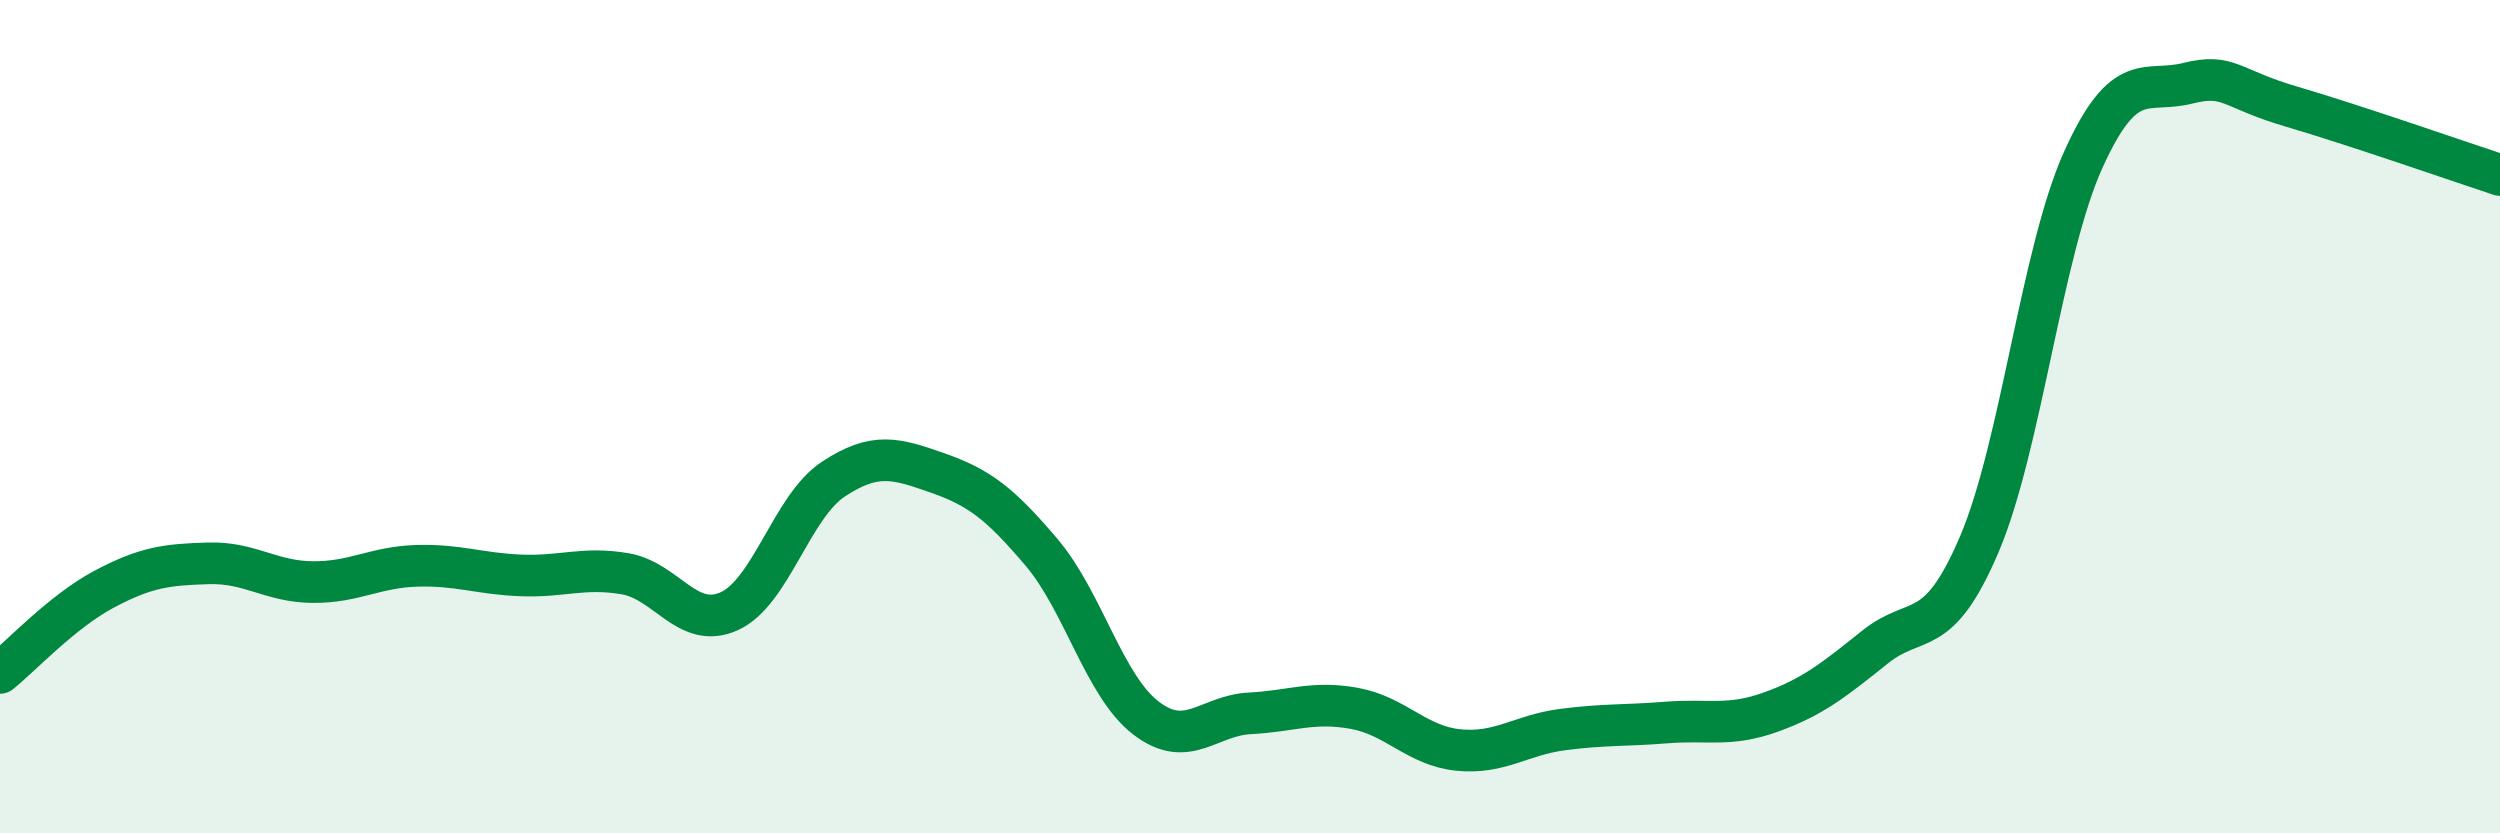
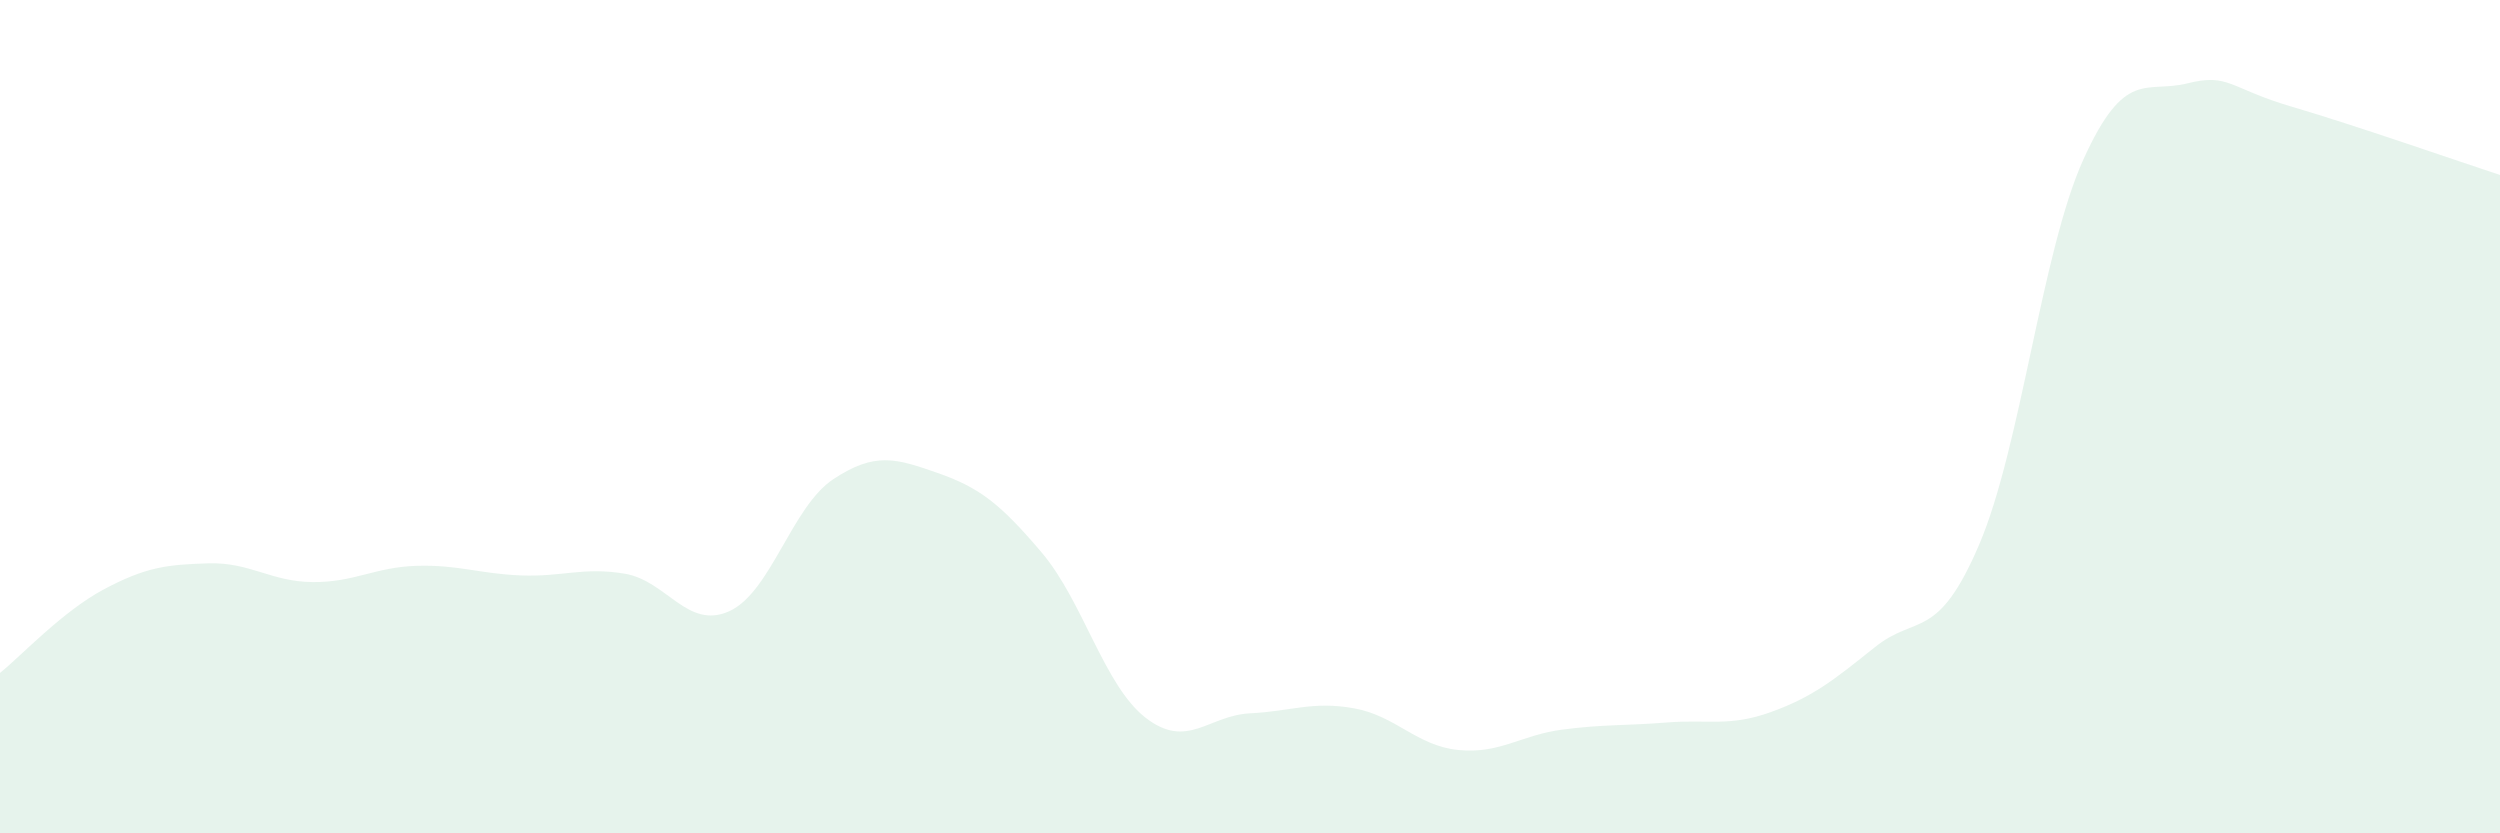
<svg xmlns="http://www.w3.org/2000/svg" width="60" height="20" viewBox="0 0 60 20">
  <path d="M 0,16.15 C 0.5,15.75 1.5,14.67 2.5,14.14 C 3.5,13.61 4,13.55 5,13.52 C 6,13.49 6.5,13.96 7.5,13.97 C 8.5,13.98 9,13.61 10,13.58 C 11,13.55 11.5,13.77 12.5,13.81 C 13.5,13.85 14,13.6 15,13.77 C 16,13.94 16.5,15.12 17.5,14.67 C 18.5,14.22 19,12.16 20,11.5 C 21,10.84 21.5,11 22.5,11.35 C 23.5,11.7 24,12.08 25,13.26 C 26,14.44 26.5,16.46 27.5,17.23 C 28.5,18 29,17.17 30,17.12 C 31,17.07 31.5,16.82 32.5,17 C 33.5,17.18 34,17.9 35,18 C 36,18.1 36.5,17.64 37.5,17.51 C 38.5,17.38 39,17.42 40,17.34 C 41,17.26 41.5,17.45 42.5,17.09 C 43.5,16.73 44,16.33 45,15.53 C 46,14.73 46.5,15.41 47.5,13.07 C 48.5,10.73 49,6.04 50,3.83 C 51,1.62 51.5,2.25 52.5,2 C 53.5,1.75 53.5,2.12 55,2.56 C 56.5,3 59,3.87 60,4.2L60 20L0 20Z" fill="#008740" opacity="0.1" stroke-linecap="round" stroke-linejoin="round" />
-   <path d="M 0,16.15 C 0.5,15.75 1.5,14.67 2.5,14.14 C 3.5,13.61 4,13.55 5,13.52 C 6,13.49 6.5,13.96 7.5,13.97 C 8.5,13.98 9,13.61 10,13.58 C 11,13.55 11.5,13.77 12.5,13.81 C 13.5,13.85 14,13.6 15,13.77 C 16,13.94 16.5,15.12 17.5,14.67 C 18.5,14.22 19,12.16 20,11.5 C 21,10.84 21.5,11 22.5,11.35 C 23.5,11.7 24,12.08 25,13.26 C 26,14.44 26.5,16.46 27.5,17.23 C 28.5,18 29,17.17 30,17.12 C 31,17.07 31.5,16.82 32.5,17 C 33.5,17.18 34,17.9 35,18 C 36,18.1 36.5,17.64 37.5,17.51 C 38.5,17.38 39,17.42 40,17.34 C 41,17.26 41.5,17.45 42.5,17.09 C 43.5,16.73 44,16.33 45,15.53 C 46,14.73 46.5,15.41 47.5,13.07 C 48.5,10.73 49,6.04 50,3.83 C 51,1.62 51.5,2.25 52.5,2 C 53.5,1.75 53.5,2.12 55,2.56 C 56.5,3 59,3.87 60,4.2" stroke="#008740" stroke-width="1" fill="none" stroke-linecap="round" stroke-linejoin="round" />
</svg>